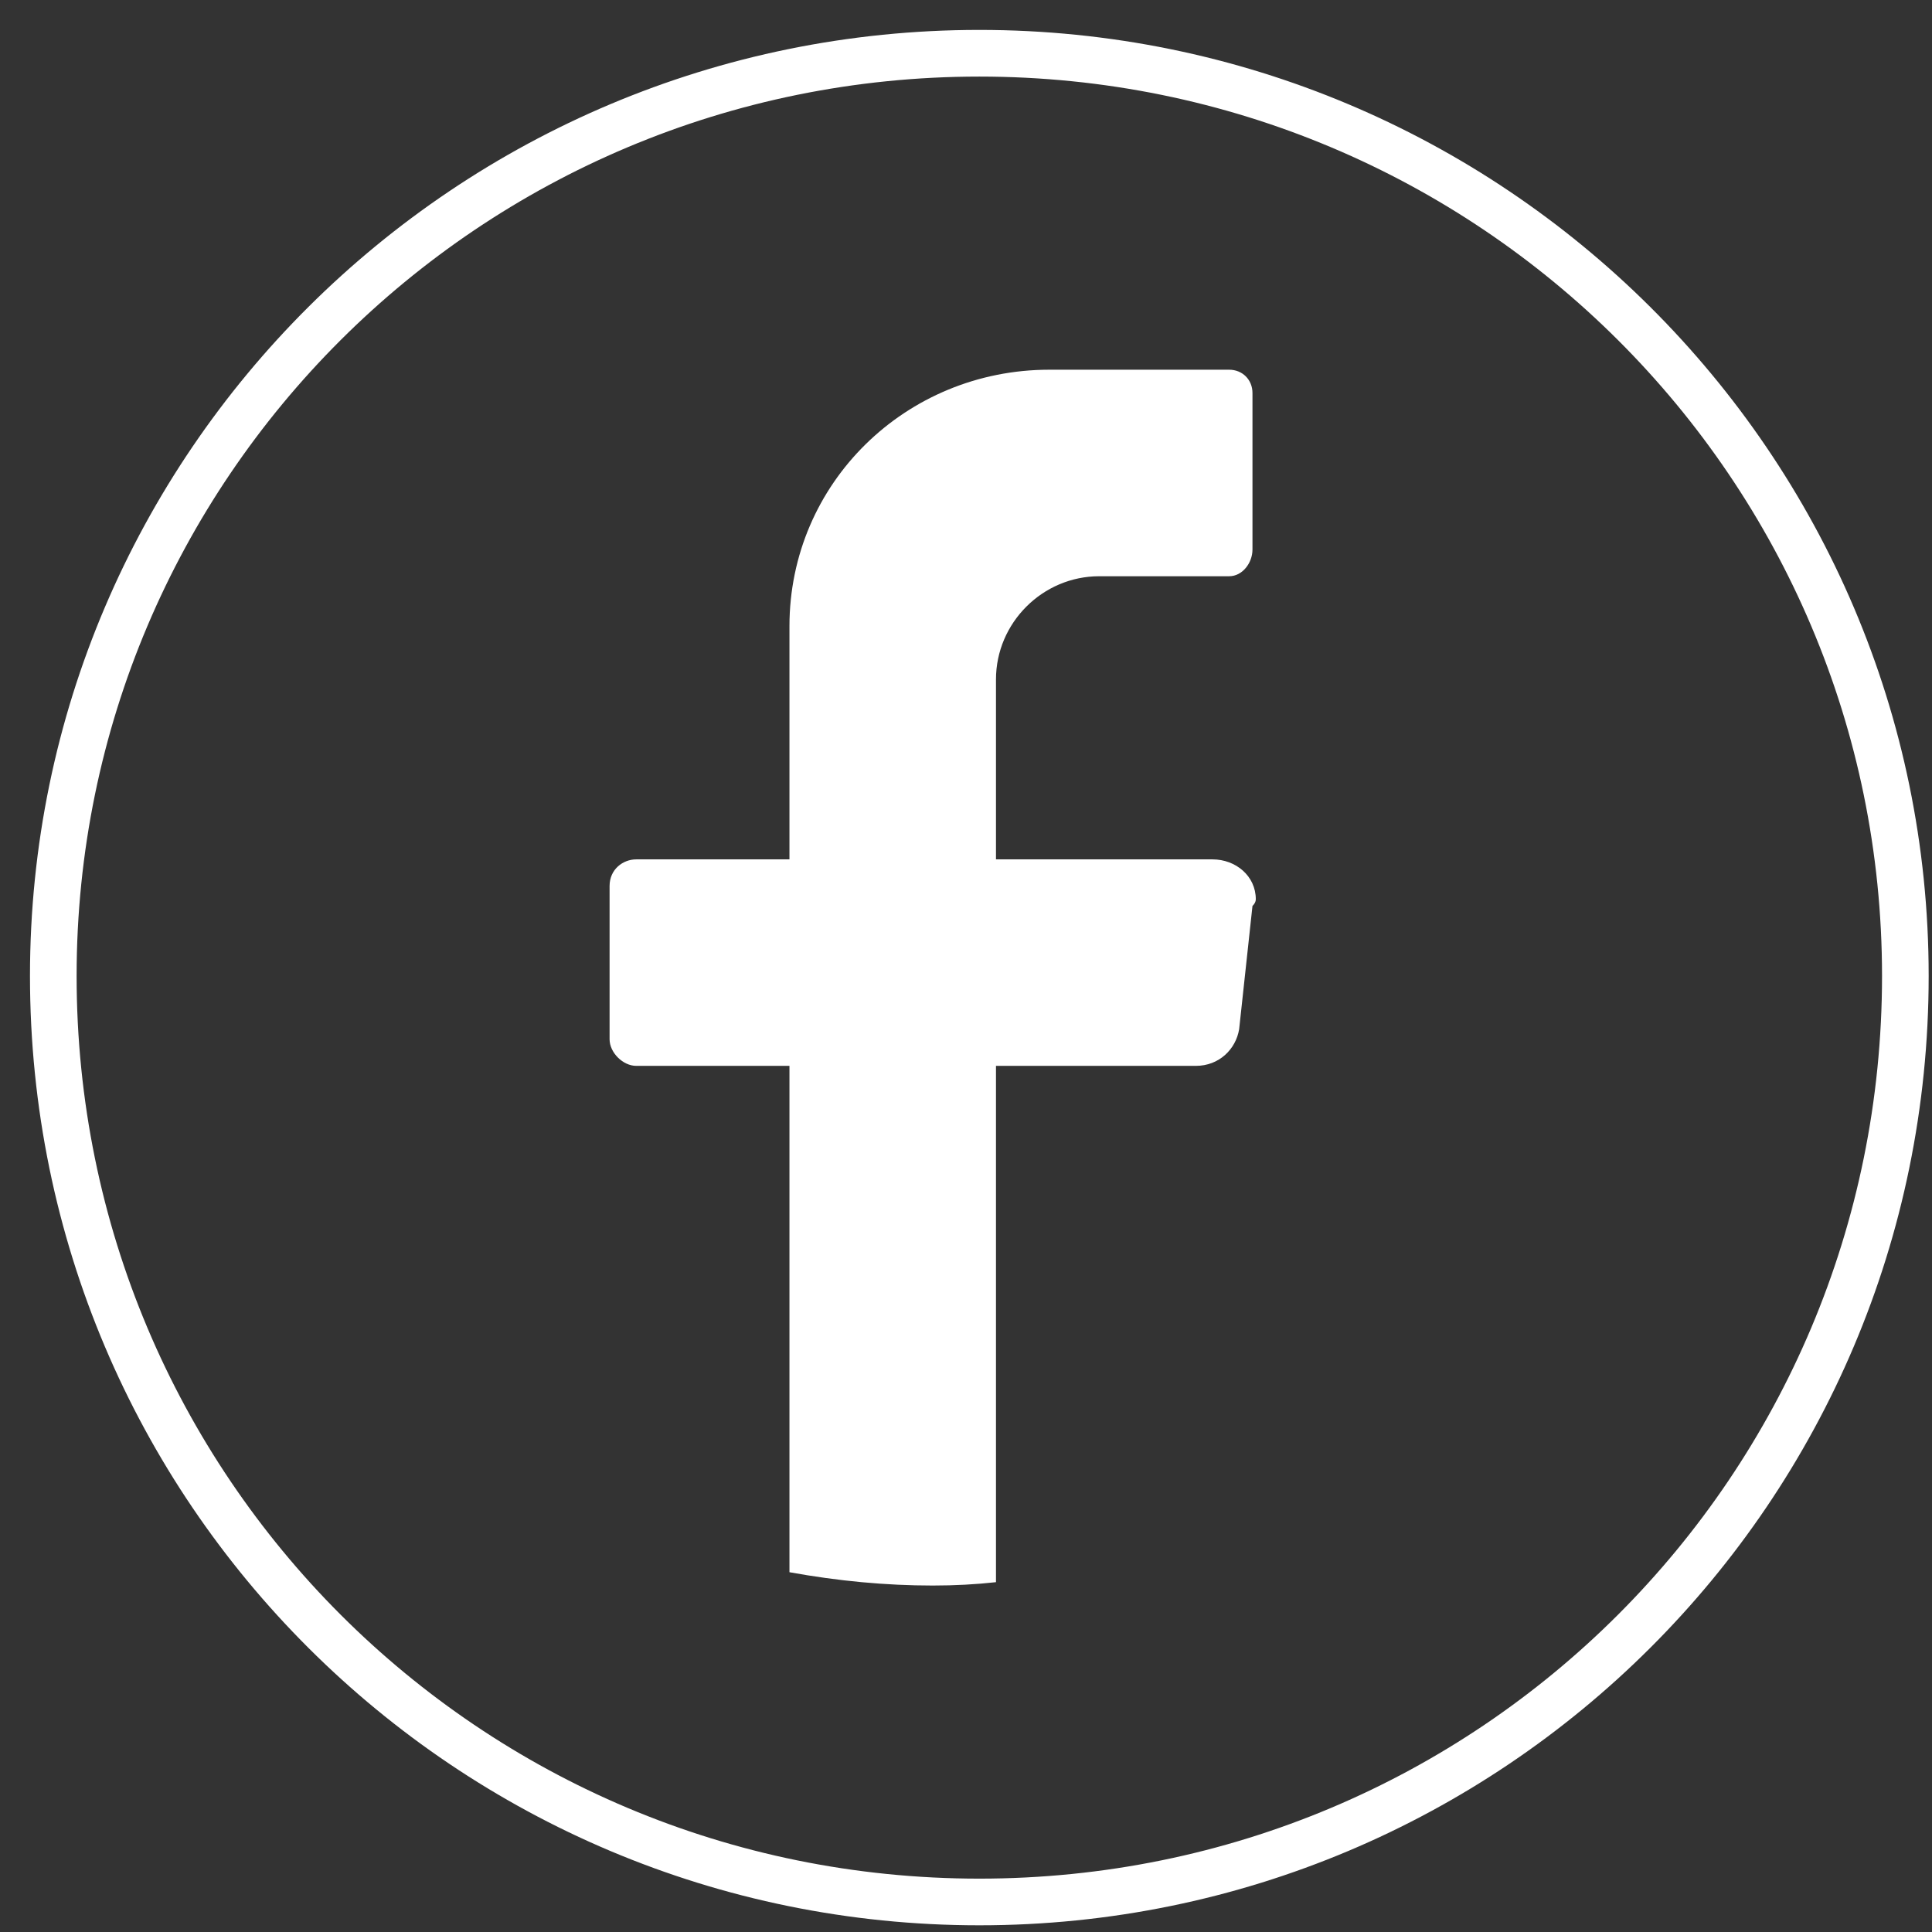
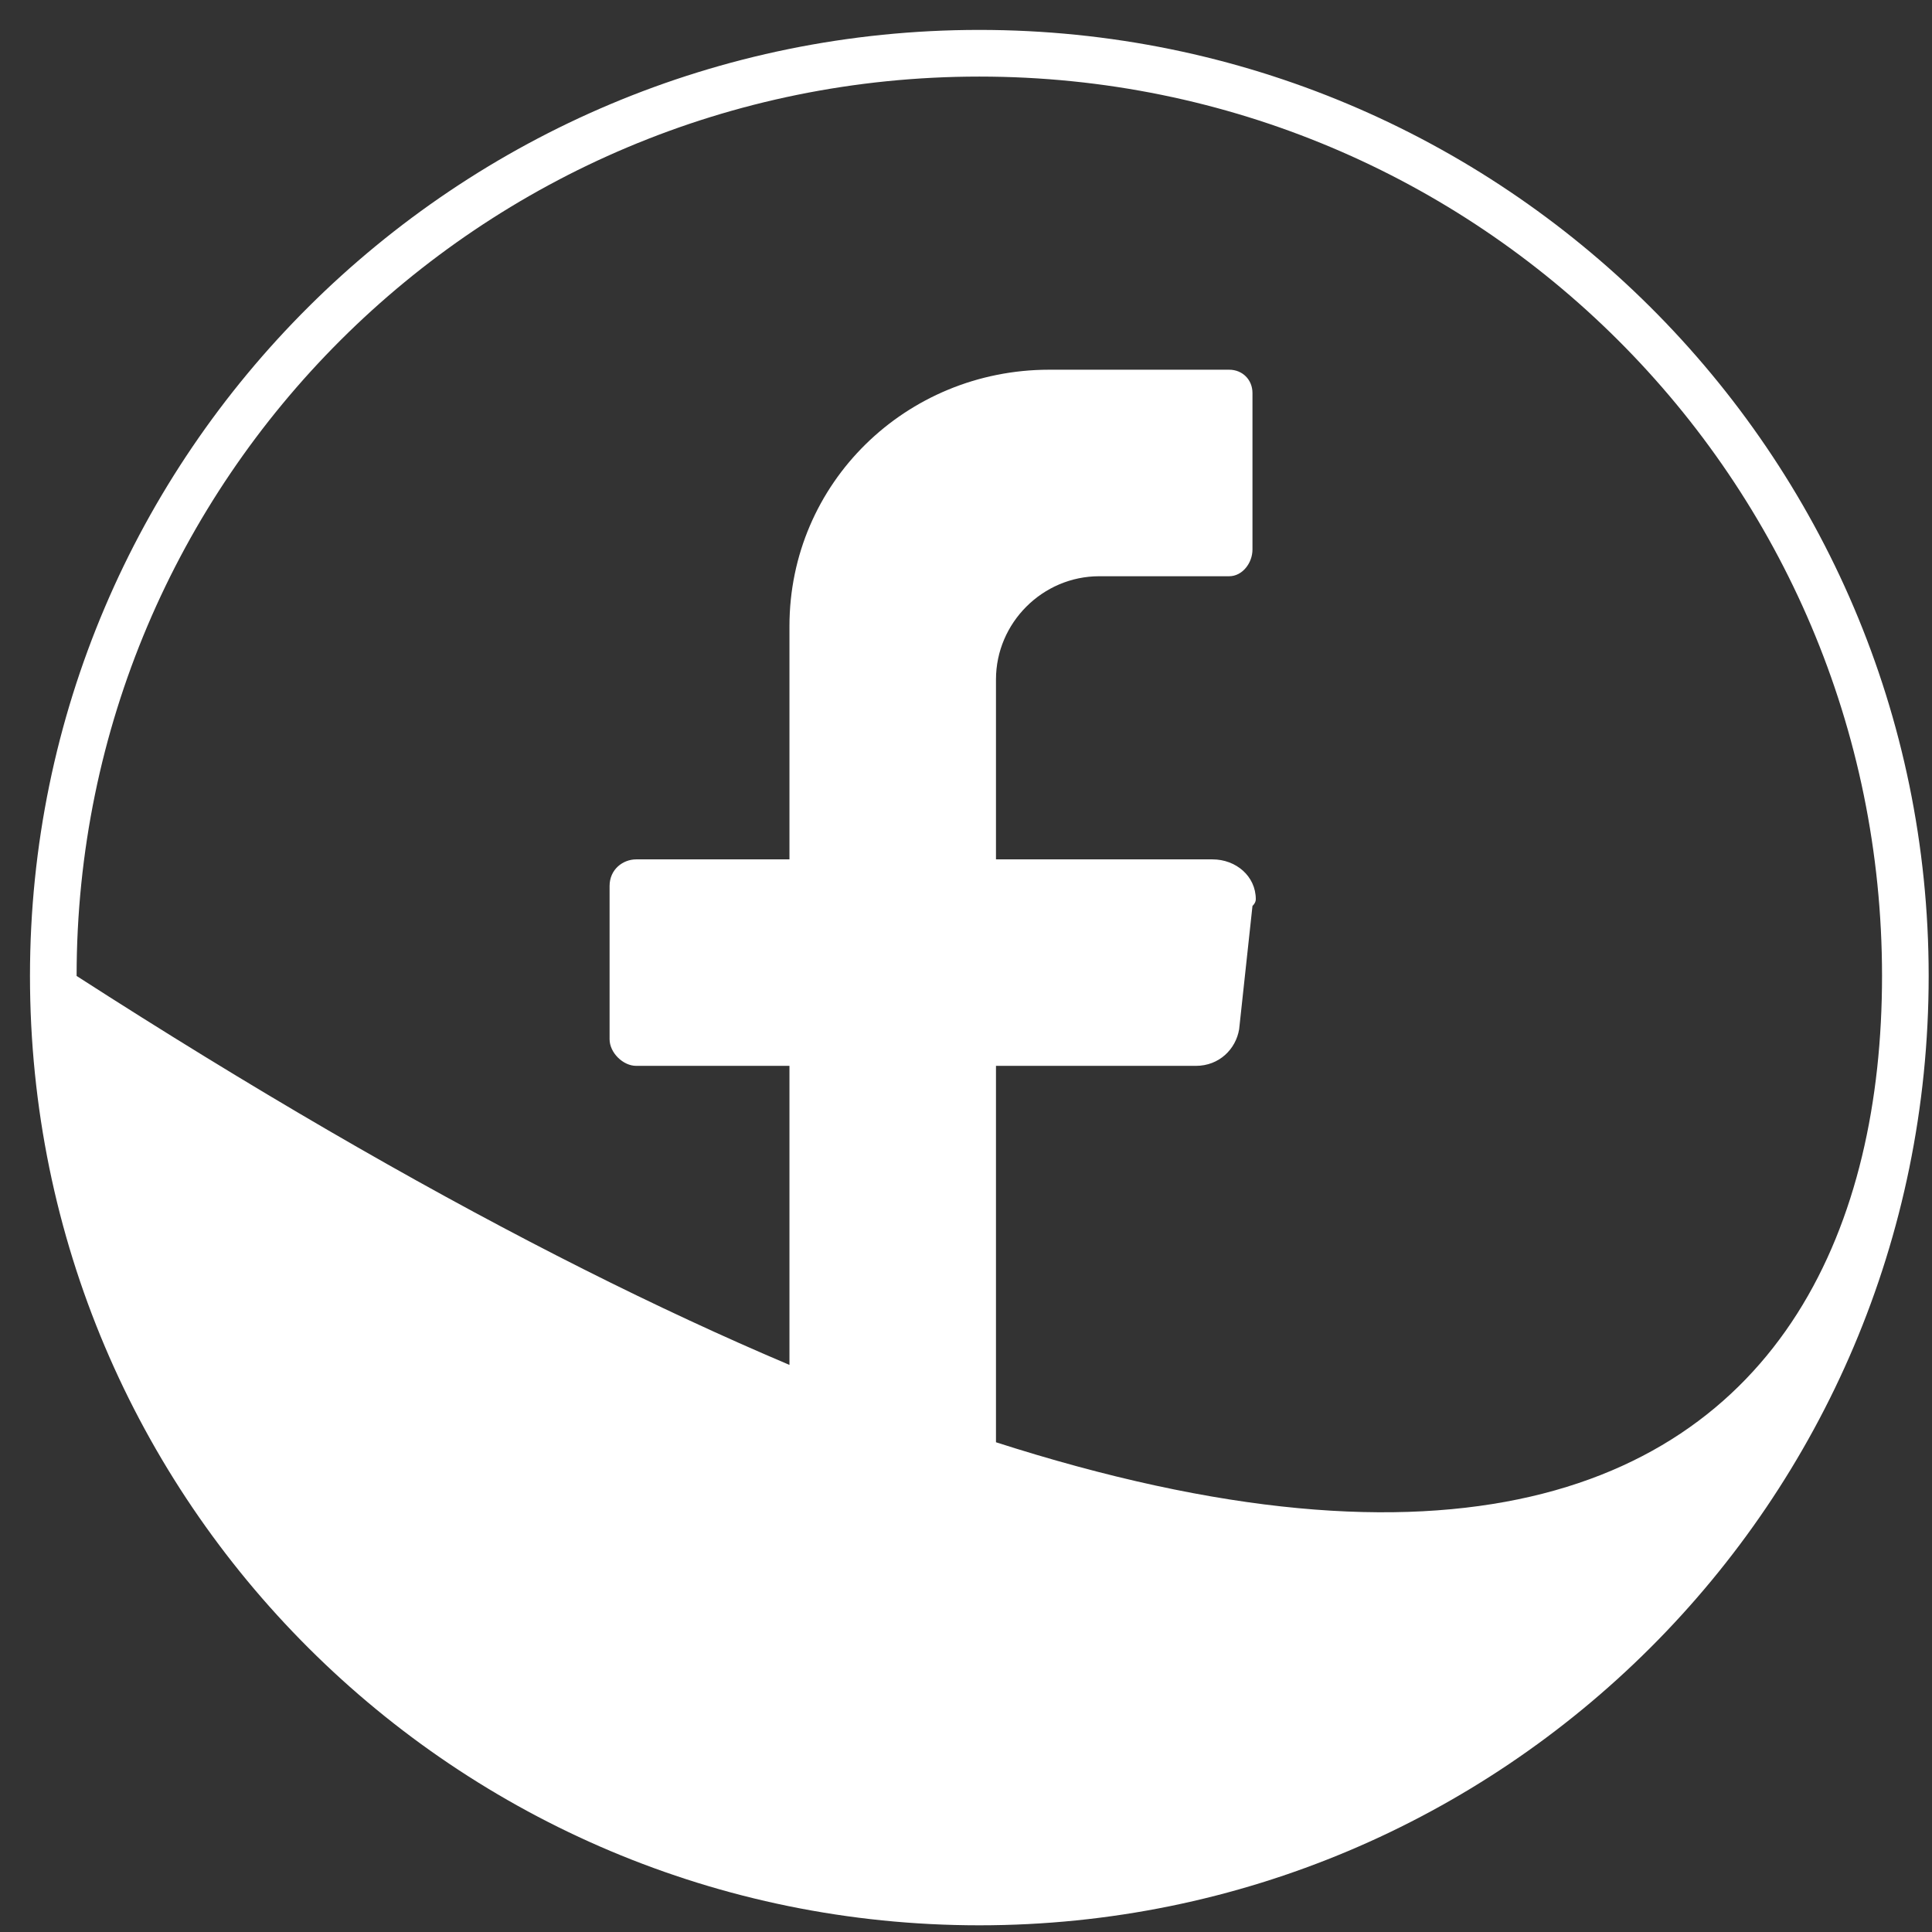
<svg xmlns="http://www.w3.org/2000/svg" width="58" height="58" viewBox="0 0 58 58" fill="none">
  <rect x="0" y="0" width="58" height="58" fill="#333333" stroke="none" />
-   <path d="M0.9 29.299C0.9 13.599 13.7 0.898 29.4 0.898C45.1 0.898 57.9 13.599 57.9 29.299C57.9 45.099 45.1 57.799 29.4 57.799C13.7 57.799 0.9 45.099 0.9 29.299ZM2.3 29.299C2.3 44.299 14.4 56.398 29.4 56.398C44.4 56.398 56.5 44.299 56.5 29.299C56.5 14.399 44.4 2.299 29.4 2.299C14.4 2.299 2.3 14.399 2.3 29.299ZM23.7 47.199V31.998H19.1C18.7 31.998 18.3 31.599 18.3 31.198V26.599C18.3 26.099 18.7 25.799 19.1 25.799H23.7V18.799C23.7 14.499 27.2 11.099 31.5 11.099H36.9C37.3 11.099 37.6 11.399 37.6 11.799V16.498C37.6 16.898 37.3 17.299 36.9 17.299H33C31.3 17.299 29.9 18.698 29.9 20.398V25.799H36.4C37.1 25.799 37.7 26.299 37.7 26.998C37.7 27.065 37.667 27.132 37.6 27.198L37.2 30.898C37.1 31.498 36.6 31.998 35.9 31.998H29.9V47.498C29.3 47.565 28.667 47.599 28 47.599C26.6 47.599 25.167 47.465 23.7 47.199Z" fill="white" />
+   <path d="M0.9 29.299C0.9 13.599 13.7 0.898 29.4 0.898C45.1 0.898 57.9 13.599 57.9 29.299C57.9 45.099 45.1 57.799 29.4 57.799C13.7 57.799 0.9 45.099 0.9 29.299ZM2.3 29.299C44.4 56.398 56.5 44.299 56.5 29.299C56.5 14.399 44.4 2.299 29.4 2.299C14.4 2.299 2.3 14.399 2.3 29.299ZM23.7 47.199V31.998H19.1C18.7 31.998 18.3 31.599 18.3 31.198V26.599C18.3 26.099 18.7 25.799 19.1 25.799H23.7V18.799C23.7 14.499 27.2 11.099 31.5 11.099H36.9C37.3 11.099 37.6 11.399 37.6 11.799V16.498C37.6 16.898 37.3 17.299 36.9 17.299H33C31.3 17.299 29.9 18.698 29.9 20.398V25.799H36.4C37.1 25.799 37.7 26.299 37.7 26.998C37.7 27.065 37.667 27.132 37.6 27.198L37.2 30.898C37.1 31.498 36.6 31.998 35.9 31.998H29.9V47.498C29.3 47.565 28.667 47.599 28 47.599C26.6 47.599 25.167 47.465 23.7 47.199Z" fill="white" />
</svg>